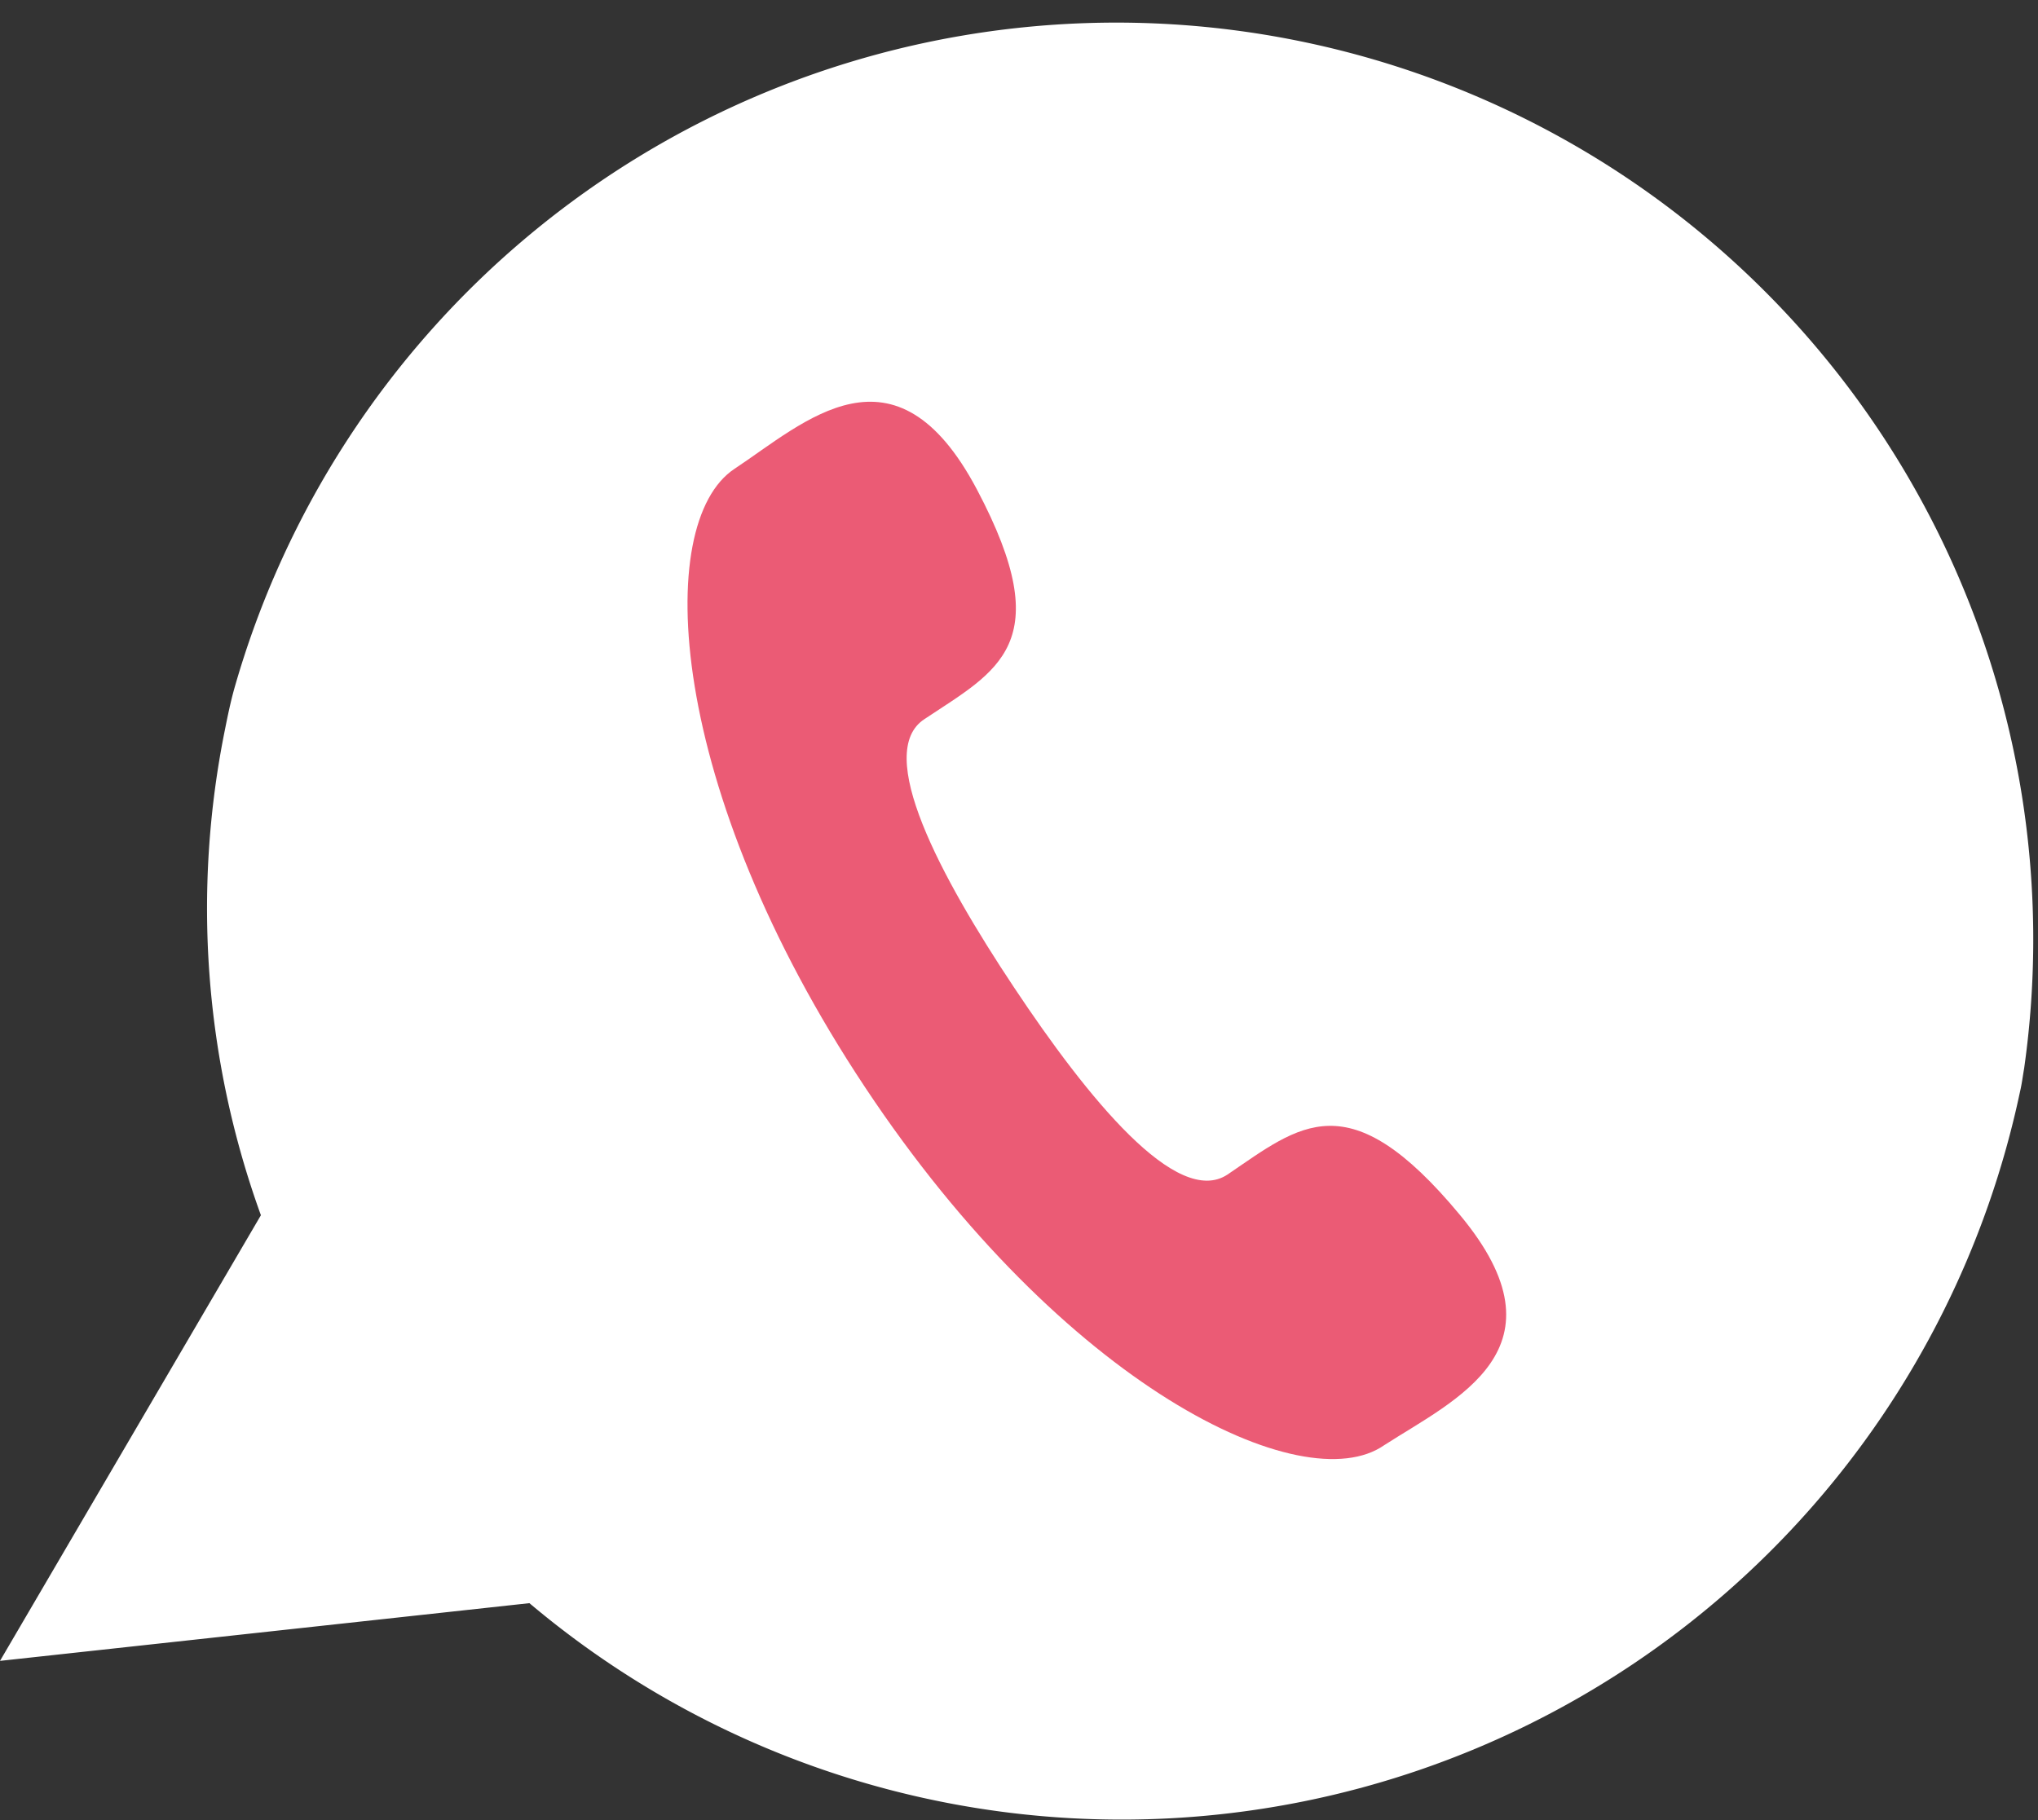
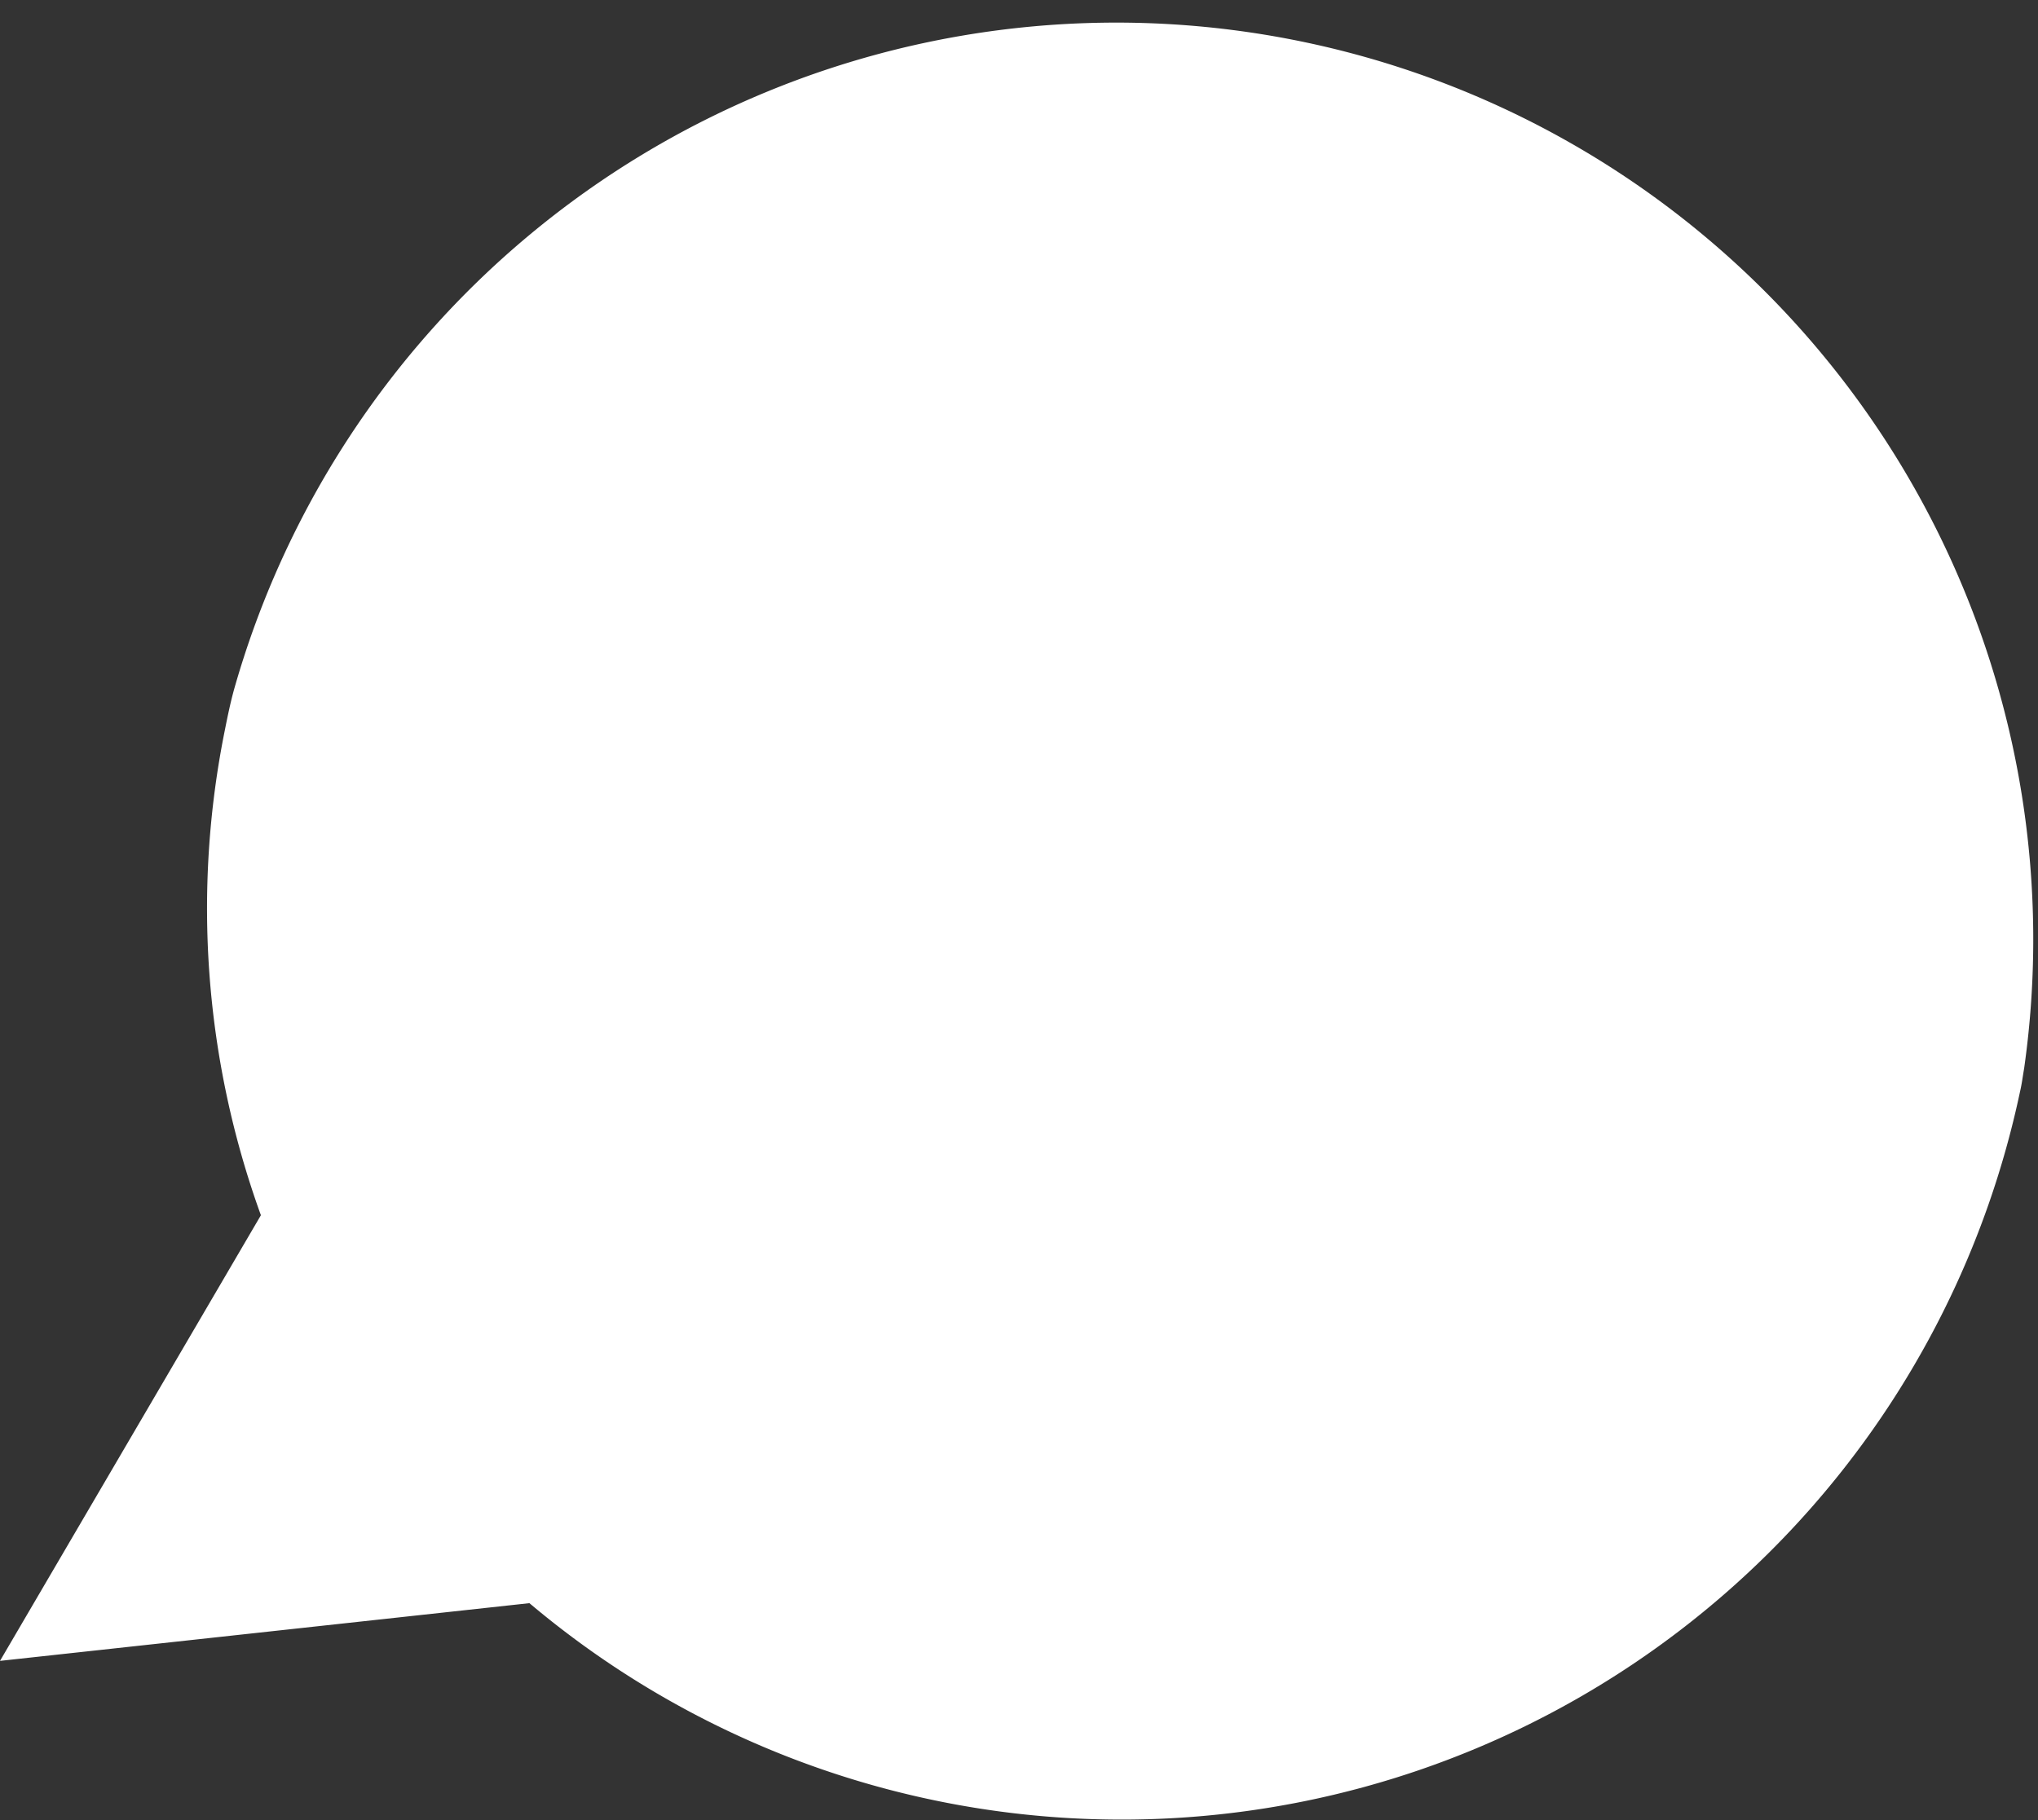
<svg xmlns="http://www.w3.org/2000/svg" viewBox="0 0 45.54 40.68">
  <rect x="0" y="0" width="45.54" height="40.68" fill="#333333" stroke="none" />
  <defs>
    <style>.cls-1{fill:#fff;}.cls-2{fill:#eb5b75;}</style>
  </defs>
  <title>Ресурс 15Mobile2</title>
  <g id="Слой_2" data-name="Слой 2">
    <g id="OBJECTS">
      <path class="cls-1" d="M45.23,23.88a20.49,20.49,0,0,0-40-8.47c-.08.29-.14.58-.2.88a20.14,20.14,0,0,0,.8,10.87L0,37.12l11.83-1.29A20.52,20.52,0,0,0,45.14,24.39C45.18,24.22,45.2,24.05,45.23,23.88Z" />
-       <path class="cls-2" d="M32.62,27.15c-2.49-3-3.57-2-5.19-.9-1.13.75-3.12-1.7-4.77-4.18s-3.14-5.26-2-6c1.62-1.08,3-1.67,1.17-5.13s-3.85-1.5-5.42-.46c-1.82,1.21-1.52,7.13,2.92,13.82s9.79,9.26,11.6,8C32.51,31.28,35.12,30.15,32.62,27.15Z" />
    </g>
  </g>
</svg>